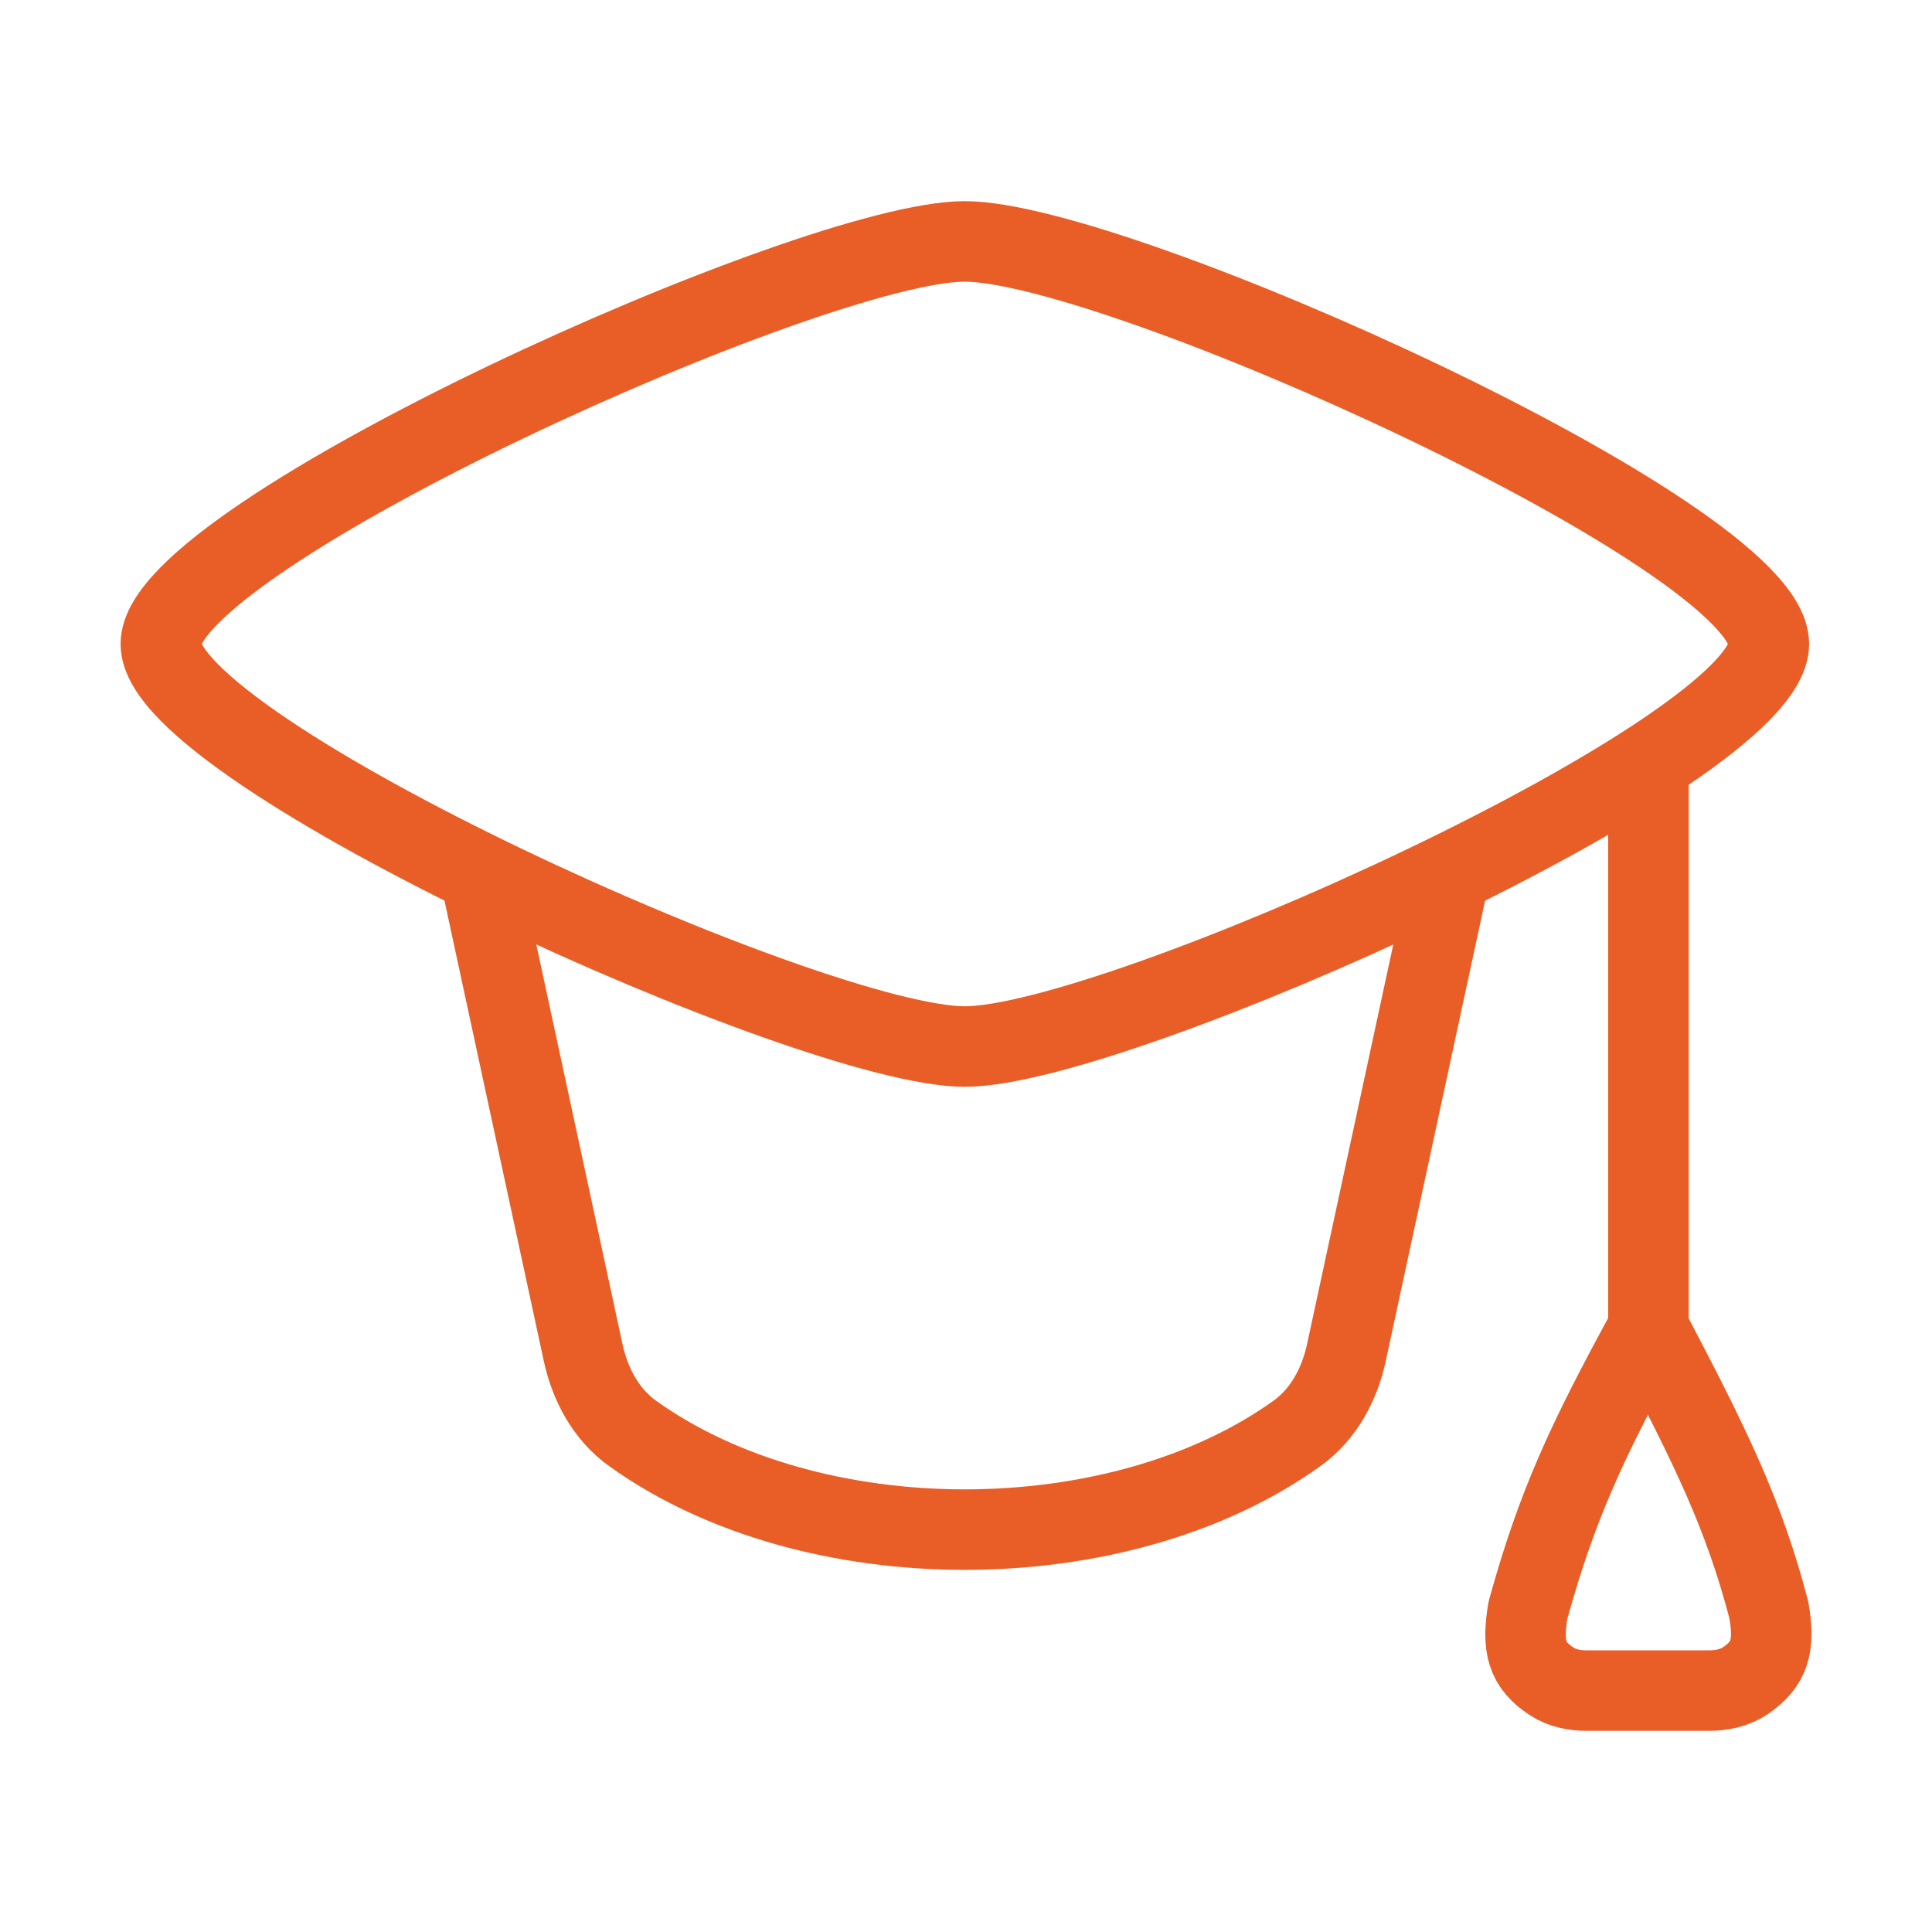
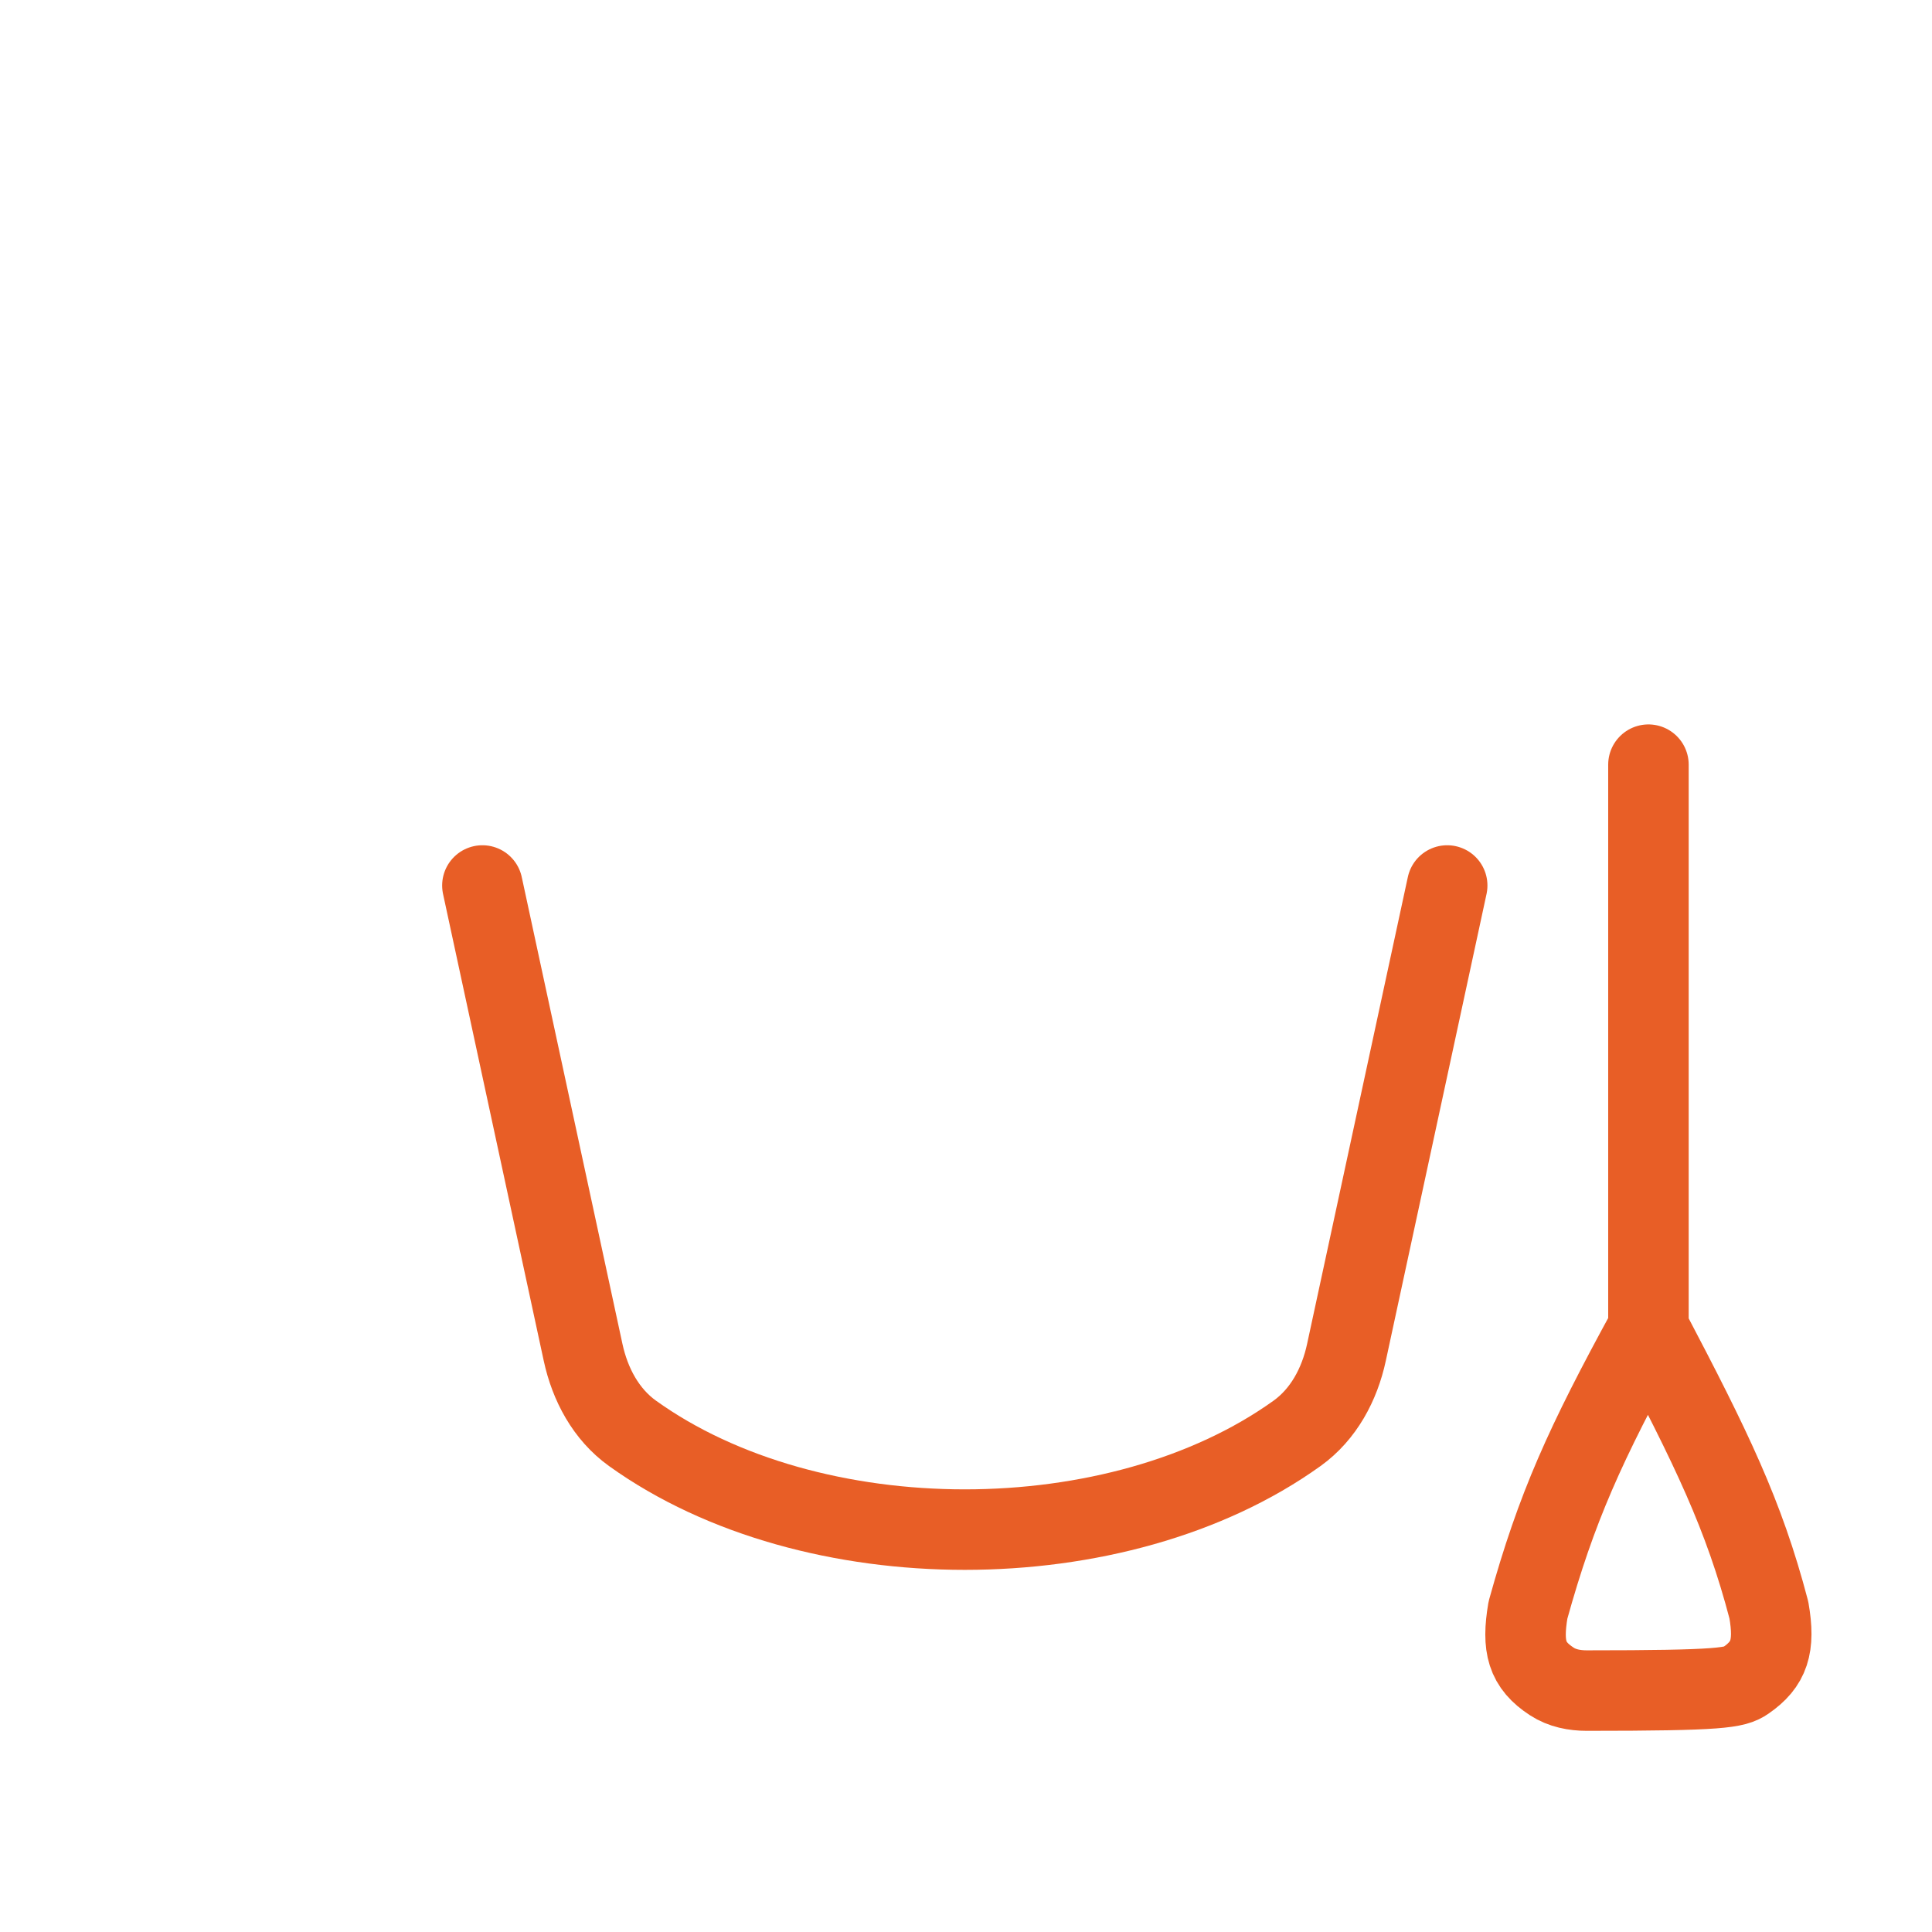
<svg xmlns="http://www.w3.org/2000/svg" width="48" height="48" viewBox="0 0 48 48" fill="none">
-   <path d="M3.996 15.999C3.996 18.683 20.189 26.001 23.971 26.001C27.754 26.001 43.947 18.683 43.947 15.999C43.947 13.316 27.754 5.998 23.971 5.998C20.189 5.998 3.996 13.316 3.996 15.999Z" stroke="#E85E26" stroke-width="2" stroke-linecap="round" stroke-linejoin="round" />
  <path d="M11.985 22L14.487 33.6C14.659 34.395 15.054 35.137 15.714 35.611C20.157 38.8 27.782 38.8 32.225 35.611C32.885 35.137 33.281 34.395 33.452 33.6L35.955 22" stroke="#E85E26" stroke-width="2" stroke-linecap="round" stroke-linejoin="round" />
-   <path d="M40.955 18.998V33M40.955 33C39.373 35.893 38.673 37.443 37.962 40.001C37.808 40.911 37.931 41.37 38.557 41.777C38.812 41.943 39.117 42.002 39.421 42.002H42.458C42.781 42.002 43.107 41.934 43.373 41.75C43.955 41.348 44.105 40.907 43.947 40.001C43.324 37.626 42.531 36.002 40.955 33Z" stroke="#E85E26" stroke-width="2" stroke-linecap="round" stroke-linejoin="round" />
+   <path d="M40.955 18.998V33M40.955 33C39.373 35.893 38.673 37.443 37.962 40.001C37.808 40.911 37.931 41.37 38.557 41.777C38.812 41.943 39.117 42.002 39.421 42.002C42.781 42.002 43.107 41.934 43.373 41.75C43.955 41.348 44.105 40.907 43.947 40.001C43.324 37.626 42.531 36.002 40.955 33Z" stroke="#E85E26" stroke-width="2" stroke-linecap="round" stroke-linejoin="round" />
</svg>